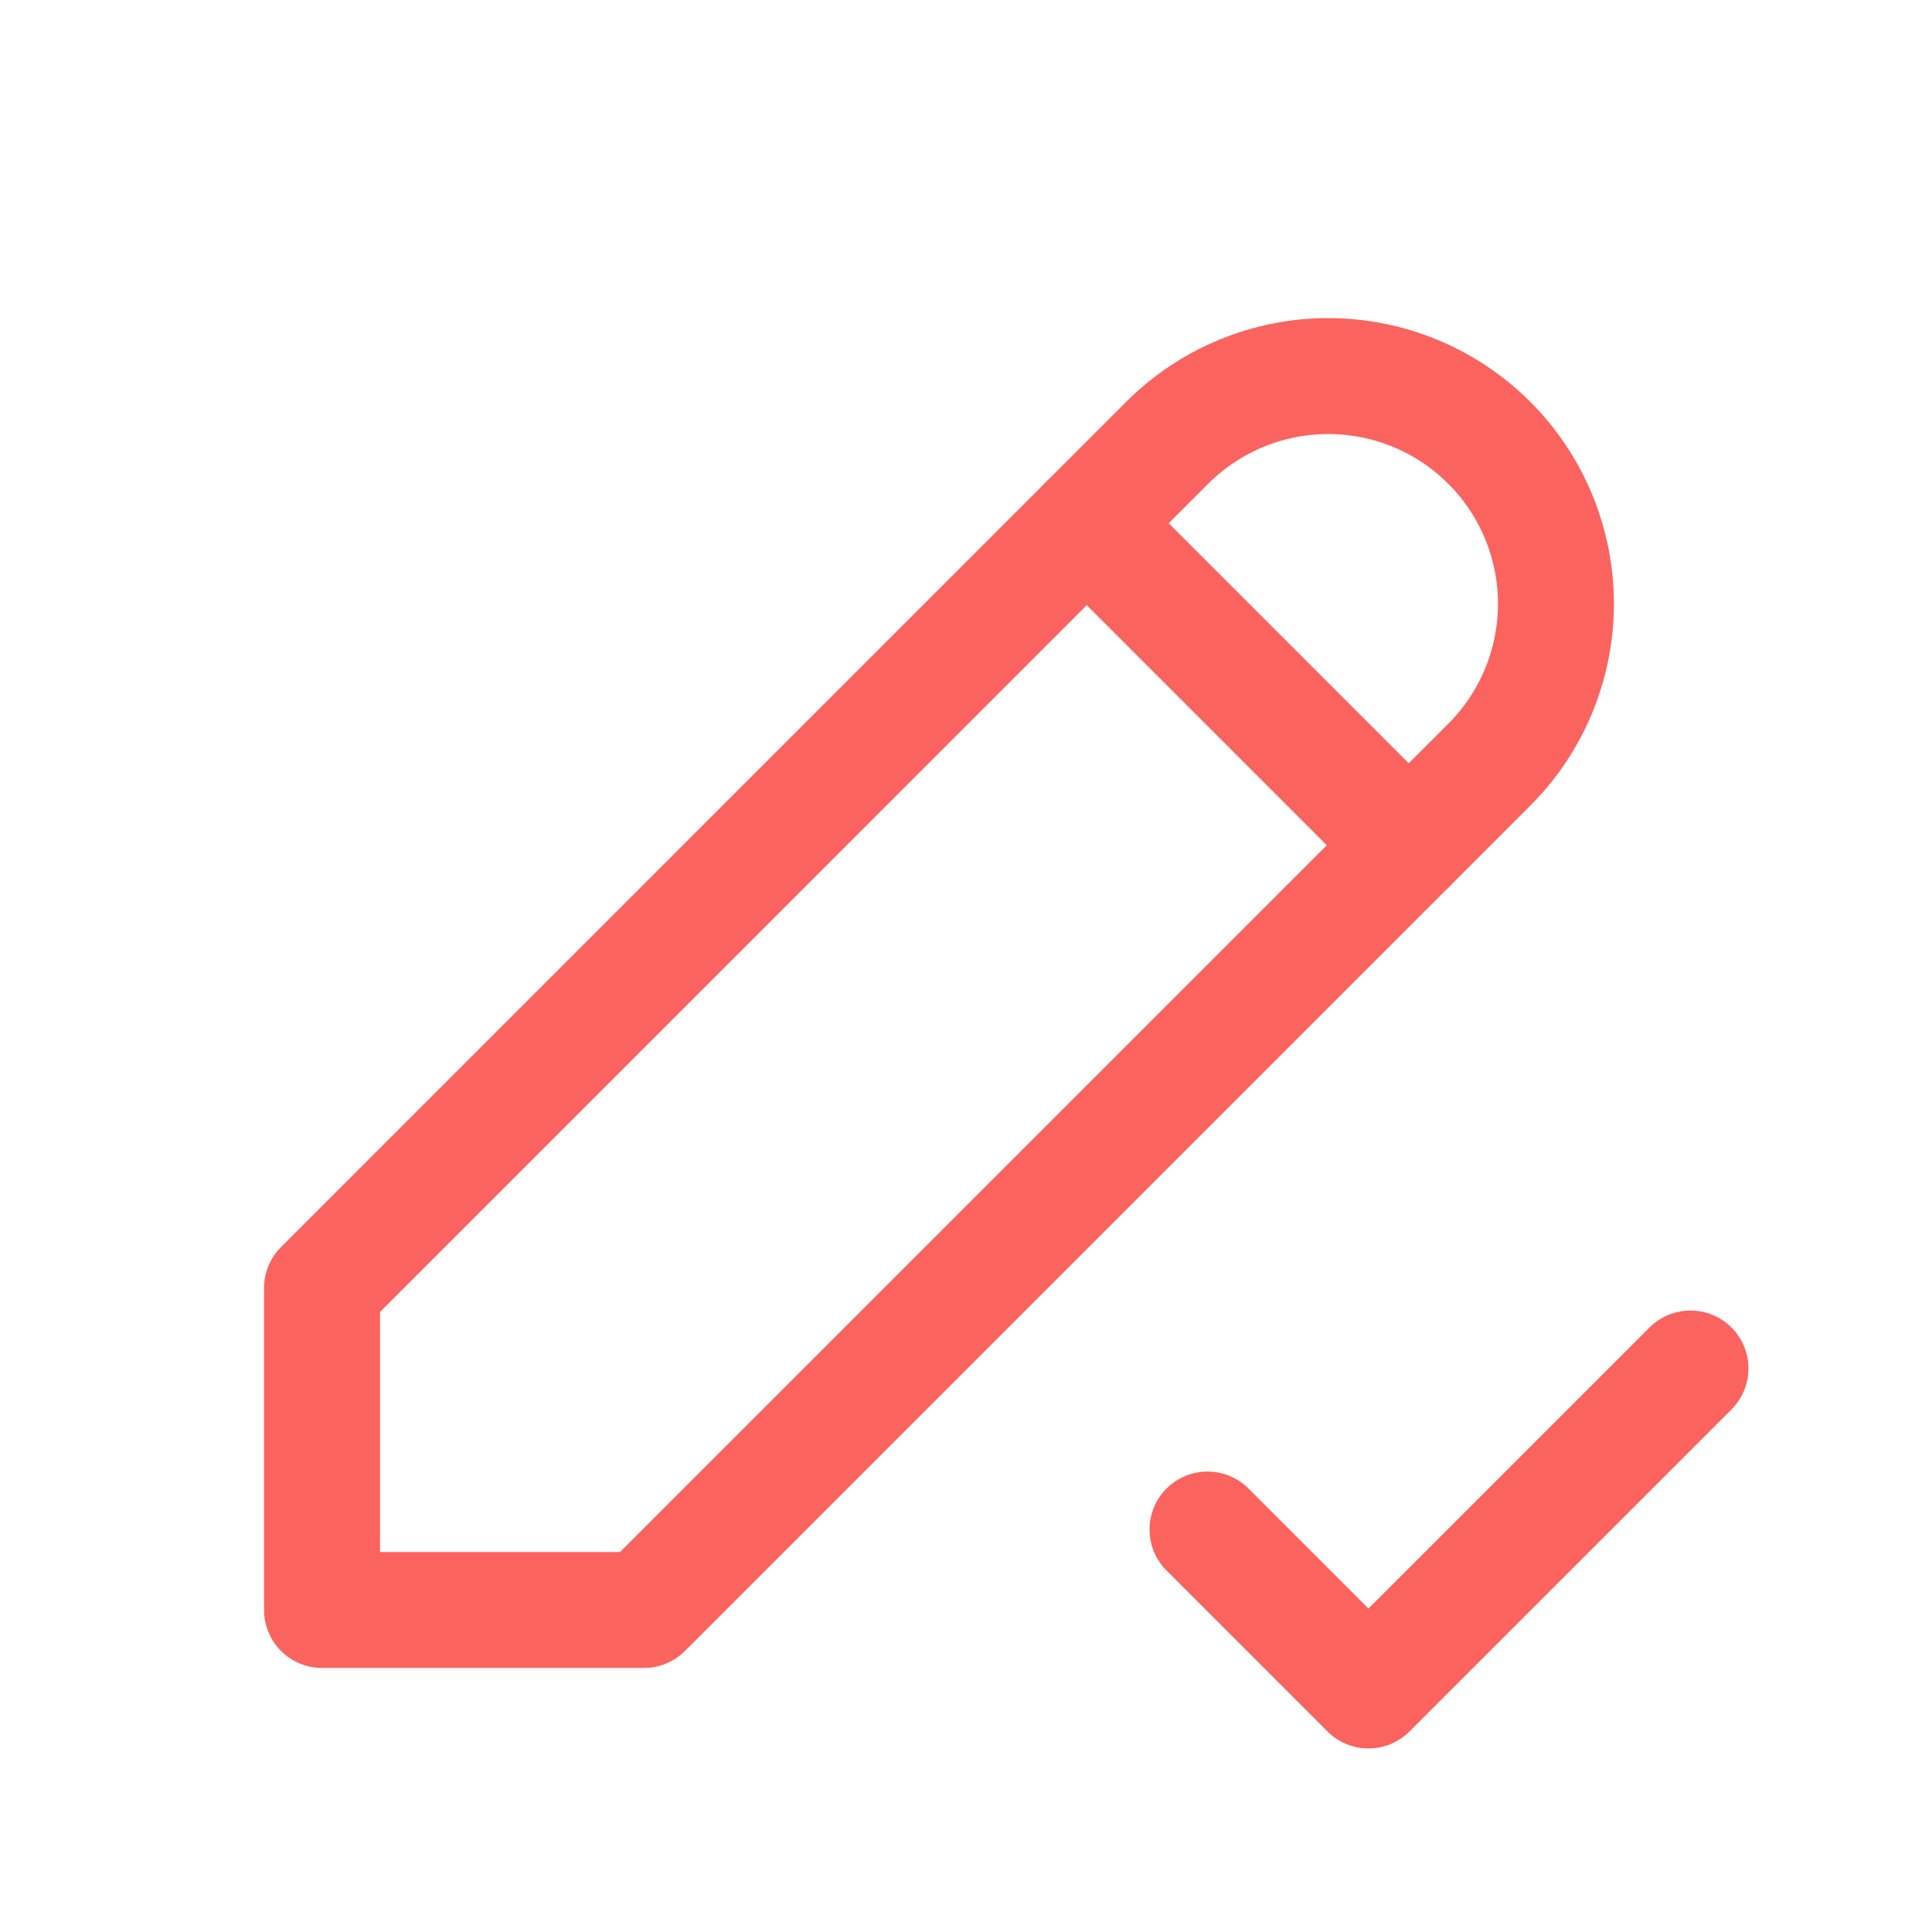
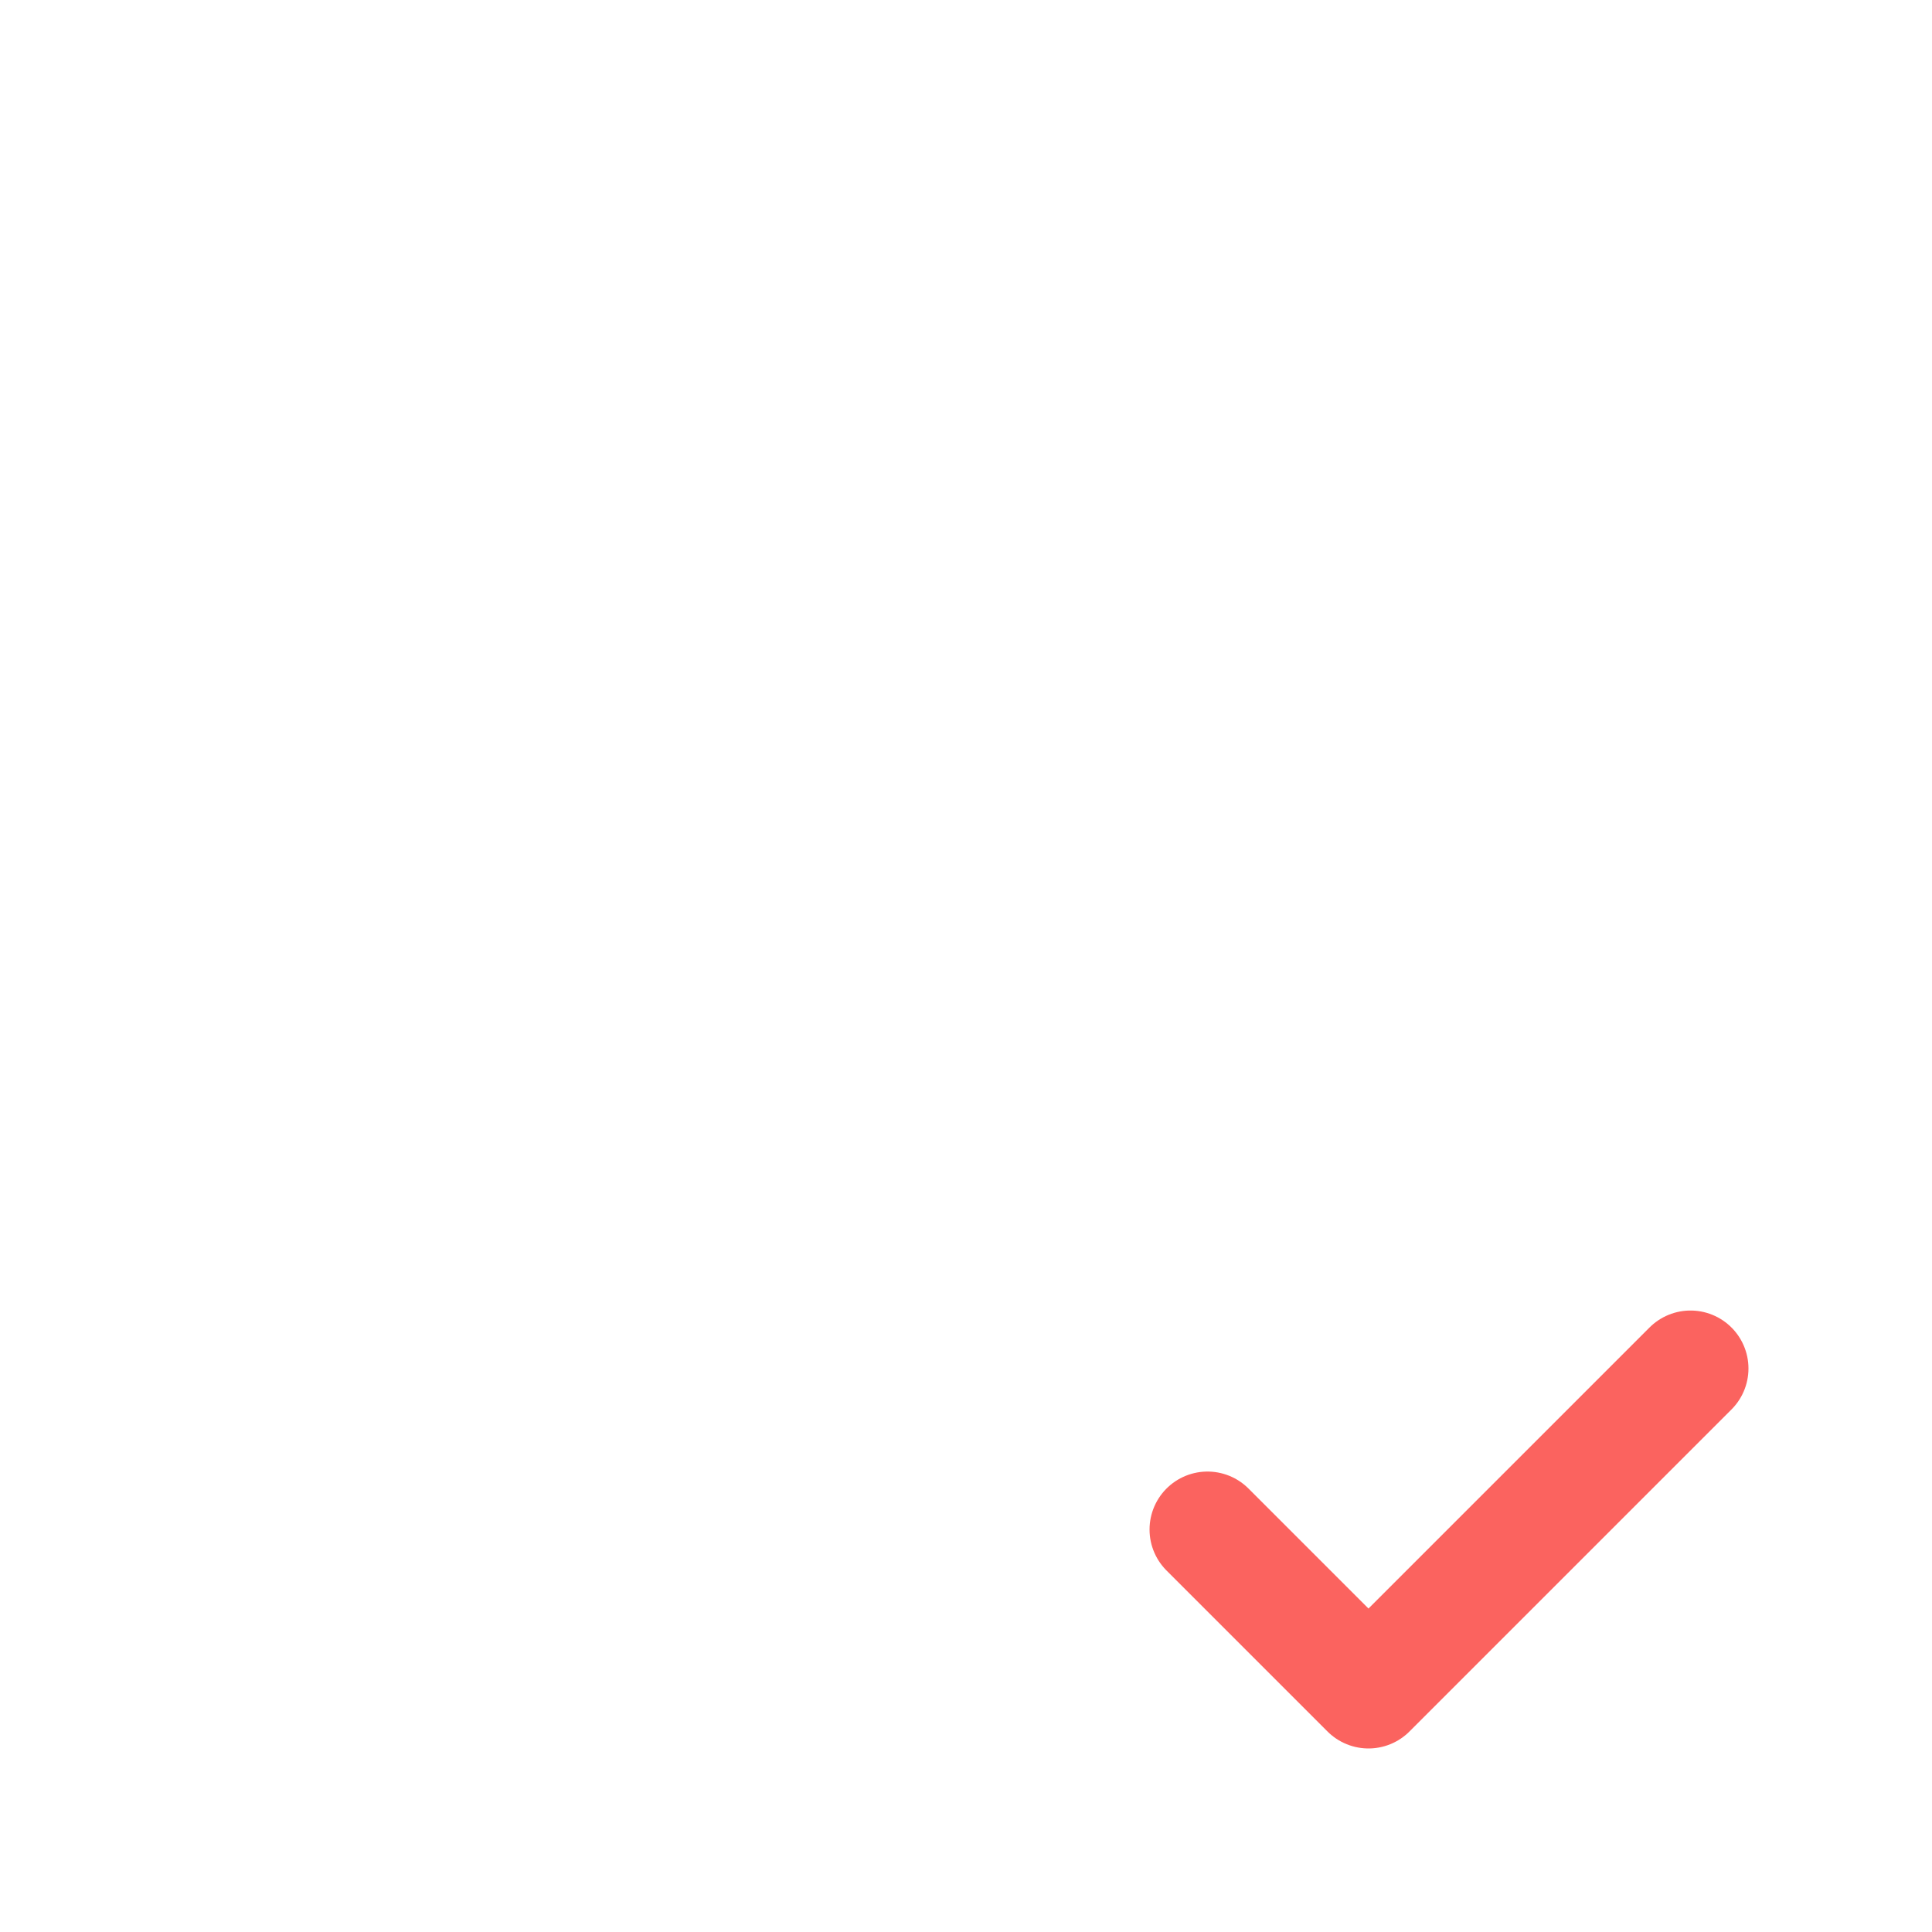
<svg xmlns="http://www.w3.org/2000/svg" width="40" height="40" viewBox="0 0 40 40" fill="none">
  <g clip-path="url(#clip0_2740_101)">
-     <path d="M6.667 33.333H13.333L30.833 15.833C31.271 15.396 31.618 14.876 31.855 14.304C32.092 13.732 32.214 13.119 32.214 12.5C32.214 11.881 32.092 11.268 31.855 10.696C31.618 10.124 31.271 9.604 30.833 9.167C30.395 8.729 29.876 8.382 29.304 8.145C28.732 7.908 28.119 7.786 27.5 7.786C26.881 7.786 26.268 7.908 25.696 8.145C25.124 8.382 24.604 8.729 24.166 9.167L6.667 26.667V33.333Z" stroke="#FB635F" stroke-width="2.4" stroke-linecap="round" stroke-linejoin="round" />
-     <path d="M22.5 10.833L29.167 17.5" stroke="#FB635F" stroke-width="2.4" stroke-linecap="round" stroke-linejoin="round" />
    <path d="M25 31.667L28.333 35L35 28.333" stroke="#FB635F" stroke-width="2.4" stroke-linecap="round" stroke-linejoin="round" />
  </g>
  <defs>
    <clipPath id="clip0_2740_101">
      <rect width="40" height="40" fill="white" />
    </clipPath>
  </defs>
</svg>